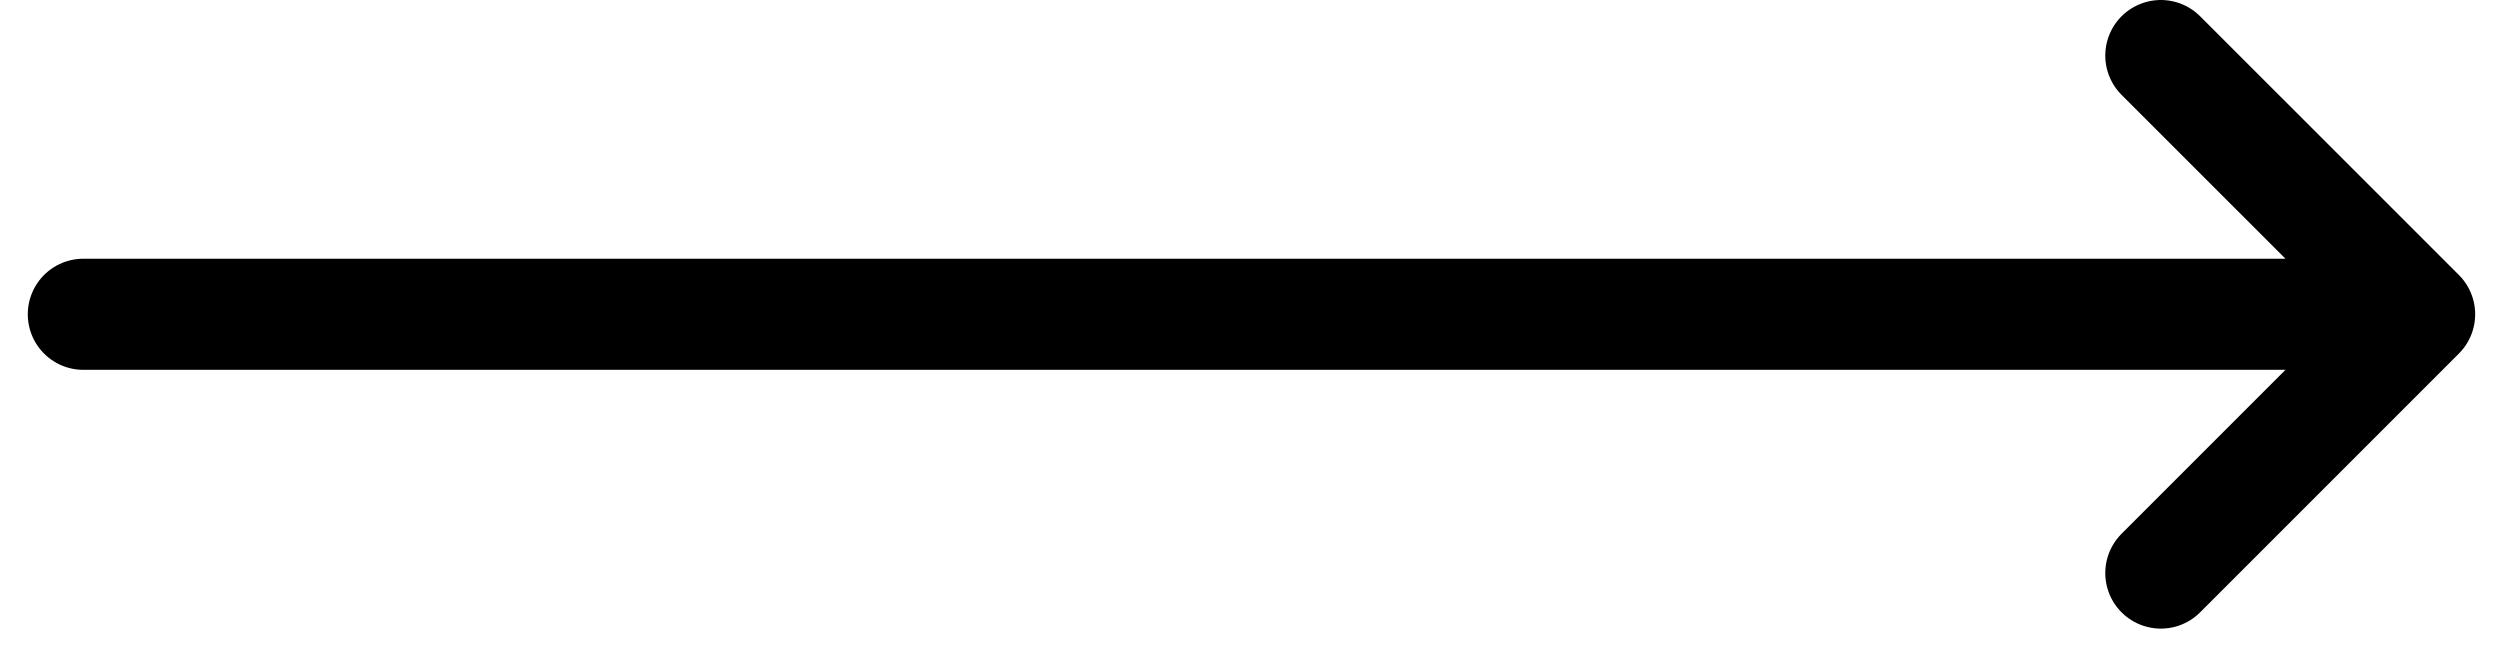
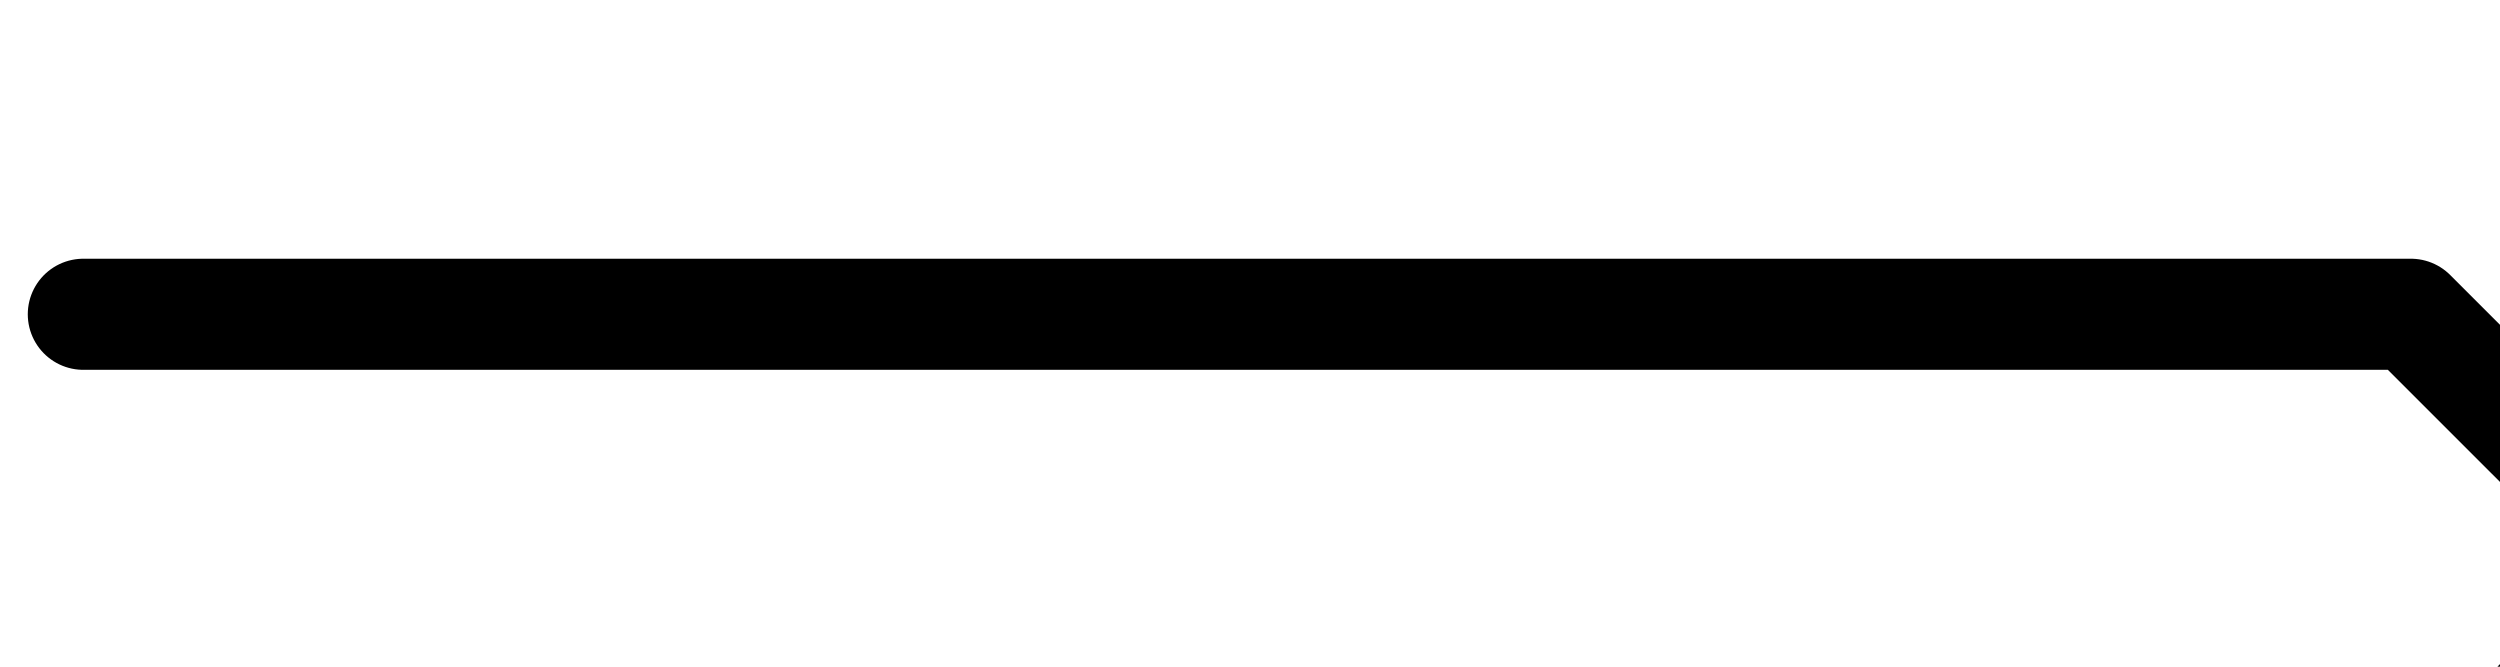
<svg xmlns="http://www.w3.org/2000/svg" width="45" height="12" viewBox="0 0 45 12">
  <g fill="none" fill-rule="evenodd" stroke="#000" stroke-linecap="round" stroke-linejoin="round" stroke-width="2">
-     <path d="M1.5 5.657h41.896M38.895 1l4.658 4.657-4.658 4.658" />
+     <path d="M1.5 5.657h41.896l4.658 4.657-4.658 4.658" />
  </g>
</svg>